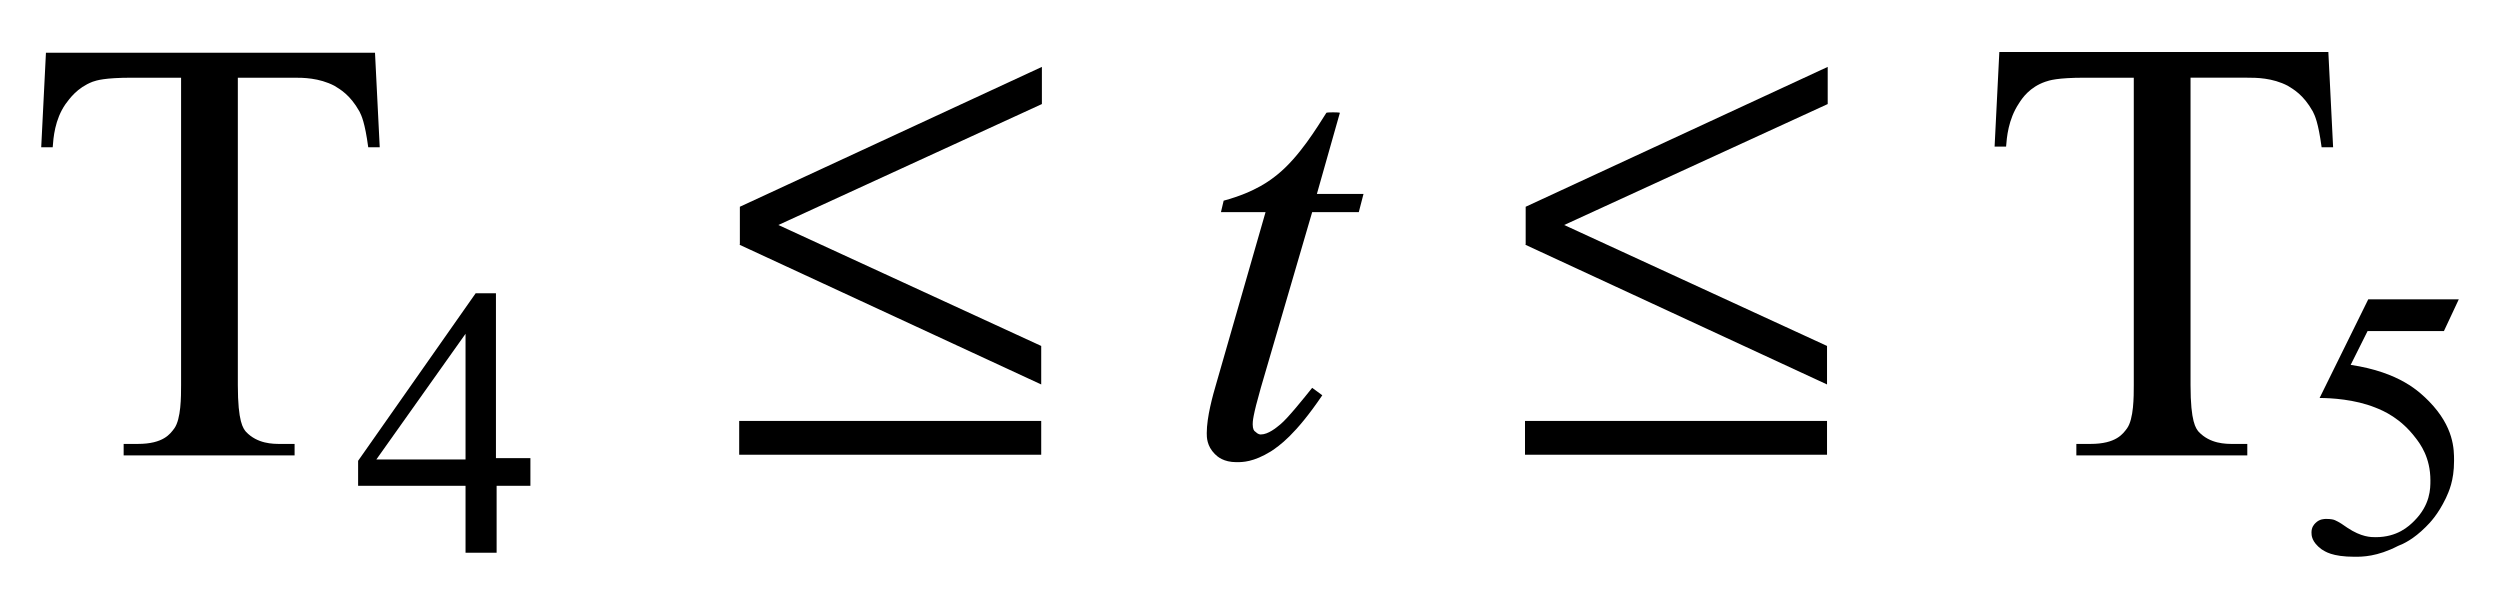
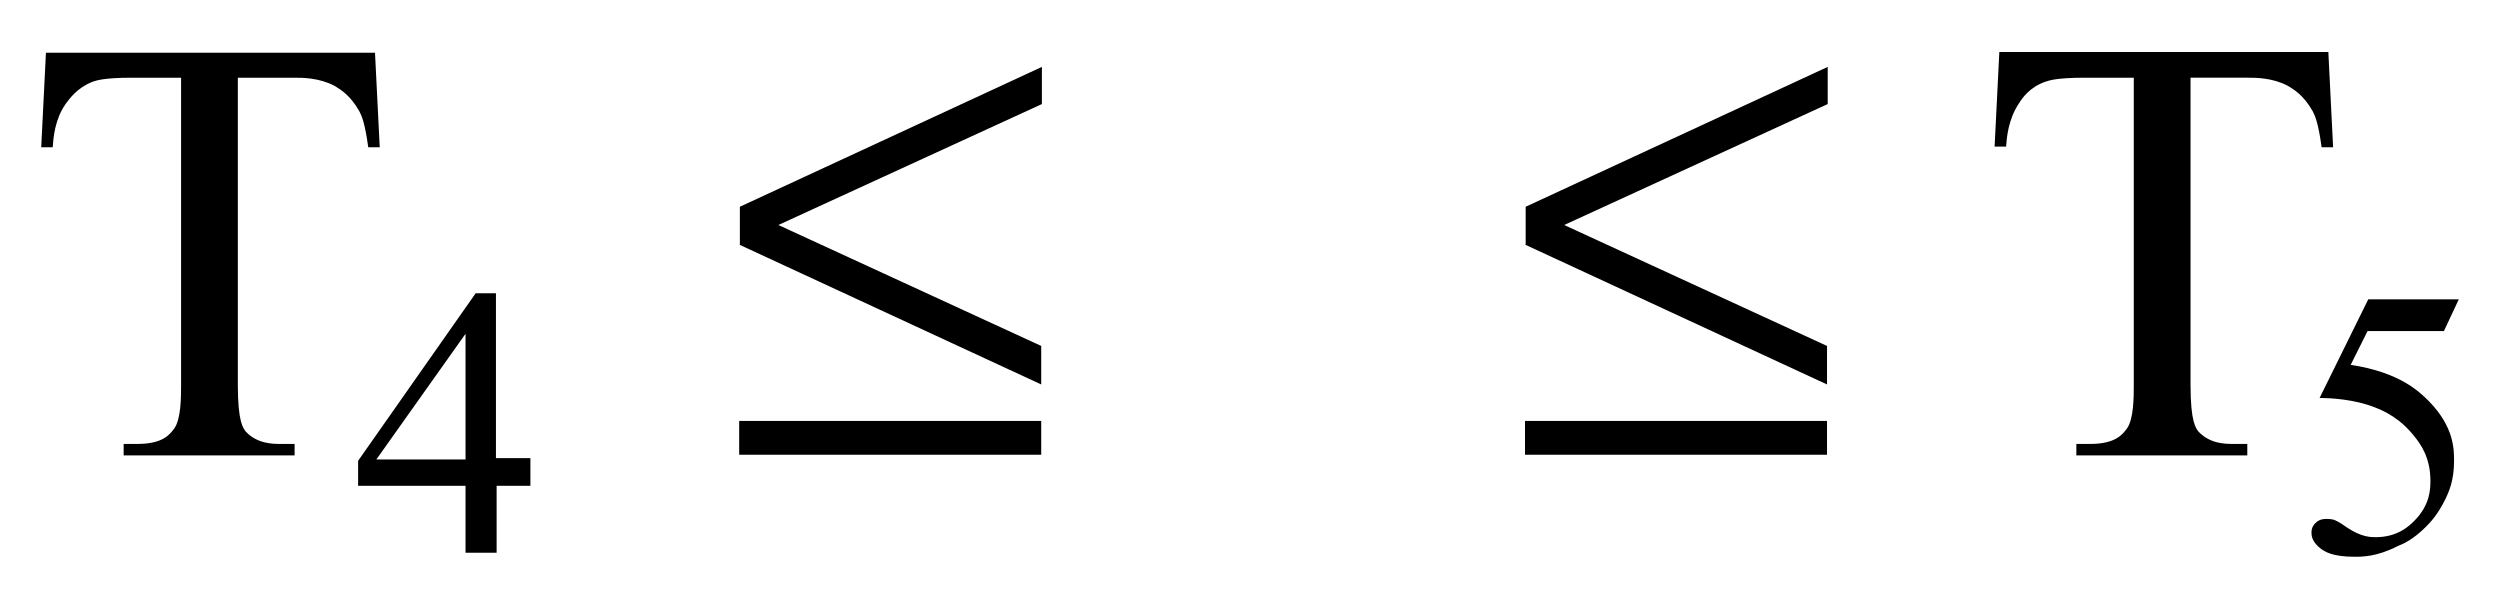
<svg xmlns="http://www.w3.org/2000/svg" version="1.1" id="レイヤー_1" x="0px" y="0px" viewBox="0 0 37 9" style="enable-background:new 0 0 37 9;" xml:space="preserve">
  <g>
    <path d="M5.55,0.78l0.07,1.4H5.45C5.4,1.81,5.35,1.71,5.32,1.65C5.18,1.4,5.03,1.32,4.95,1.27c-0.23-0.12-0.47-0.12-0.6-0.12H3.52   V5.7c0,0.55,0.08,0.64,0.12,0.69c0.17,0.18,0.4,0.18,0.51,0.18h0.21v0.17H1.83V6.57h0.21c0.38,0,0.48-0.15,0.54-0.23   c0.1-0.14,0.1-0.47,0.1-0.64V1.15H1.96c-0.42,0-0.53,0.04-0.59,0.06C1.14,1.3,1.03,1.46,0.97,1.54c-0.16,0.23-0.18,0.5-0.19,0.64   H0.61l0.07-1.4H5.55z" />
    <path d="M34.46,0.78l0.07,1.4h-0.17c-0.05-0.37-0.1-0.47-0.13-0.53c-0.14-0.25-0.29-0.33-0.37-0.38c-0.23-0.12-0.47-0.12-0.6-0.12   h-0.84V5.7c0,0.55,0.08,0.64,0.12,0.69c0.17,0.18,0.4,0.18,0.51,0.18h0.21v0.17h-2.53V6.57h0.21c0.38,0,0.48-0.15,0.54-0.23   c0.1-0.14,0.1-0.47,0.1-0.64V1.15h-0.72c-0.42,0-0.53,0.04-0.59,0.06c-0.23,0.08-0.34,0.24-0.39,0.32   c-0.16,0.24-0.18,0.51-0.19,0.64h-0.17l0.07-1.4h4.87V0.78z" />
    <path d="M6.89,6.8V4.94L5.57,6.8H6.89z M7.85,6.8v0.39h-0.5v0.99H6.89V7.19H5.3V6.82l1.74-2.48h0.3v2.44h0.51V6.8z" />
    <path d="M36.39,4.43L36.17,4.9h-1.13l-0.25,0.5c0.73,0.11,1.02,0.4,1.16,0.54c0.37,0.38,0.37,0.71,0.37,0.88   c0,0.3-0.08,0.46-0.12,0.55c-0.12,0.25-0.24,0.37-0.3,0.43c-0.18,0.18-0.33,0.25-0.41,0.28c-0.31,0.16-0.53,0.16-0.64,0.16   c-0.34,0-0.44-0.08-0.49-0.11c-0.15-0.11-0.15-0.21-0.15-0.25c0-0.08,0.04-0.12,0.06-0.14c0.06-0.06,0.13-0.06,0.16-0.06   c0.07,0,0.11,0.01,0.13,0.02c0.05,0.02,0.14,0.08,0.18,0.11c0.21,0.14,0.35,0.14,0.42,0.14c0.32,0,0.49-0.16,0.57-0.24   c0.24-0.24,0.24-0.48,0.24-0.6c0-0.34-0.15-0.54-0.22-0.63c-0.22-0.29-0.47-0.4-0.6-0.45c-0.3-0.12-0.65-0.14-0.82-0.14l0.72-1.46   C35.05,4.43,36.39,4.43,36.39,4.43z" />
    <path d="M10.94,3.62l4.47,2.07V5.12l-3.89-1.79l3.9-1.79V0.99l-4.47,2.07v0.56H10.94z M10.94,6.73h4.47v-0.5h-4.47V6.73z" />
    <path d="M22.57,3.62l4.47,2.07V5.12l-3.89-1.79l3.9-1.79V0.99l-4.47,2.07v0.56H22.57z M22.57,6.73h4.47v-0.5h-4.47V6.73z" />
-     <path d="M19.83,1.67l-0.34,1.2h0.69l-0.07,0.27h-0.69l-0.76,2.6c-0.12,0.42-0.12,0.5-0.12,0.54c0,0.07,0.02,0.1,0.04,0.11   c0.04,0.04,0.07,0.04,0.08,0.04c0.11,0,0.23-0.1,0.29-0.15c0.11-0.09,0.35-0.39,0.47-0.54l0.15,0.11c-0.4,0.59-0.64,0.75-0.76,0.83   c-0.26,0.16-0.42,0.16-0.51,0.16c-0.19,0-0.28-0.08-0.32-0.12c-0.12-0.12-0.12-0.25-0.12-0.31c0-0.24,0.09-0.56,0.14-0.73   l0.73-2.54h-0.66l0.04-0.17c0.48-0.13,0.7-0.31,0.8-0.39c0.32-0.26,0.58-0.69,0.72-0.91C19.63,1.66,19.83,1.66,19.83,1.67z" />
  </g>
</svg>